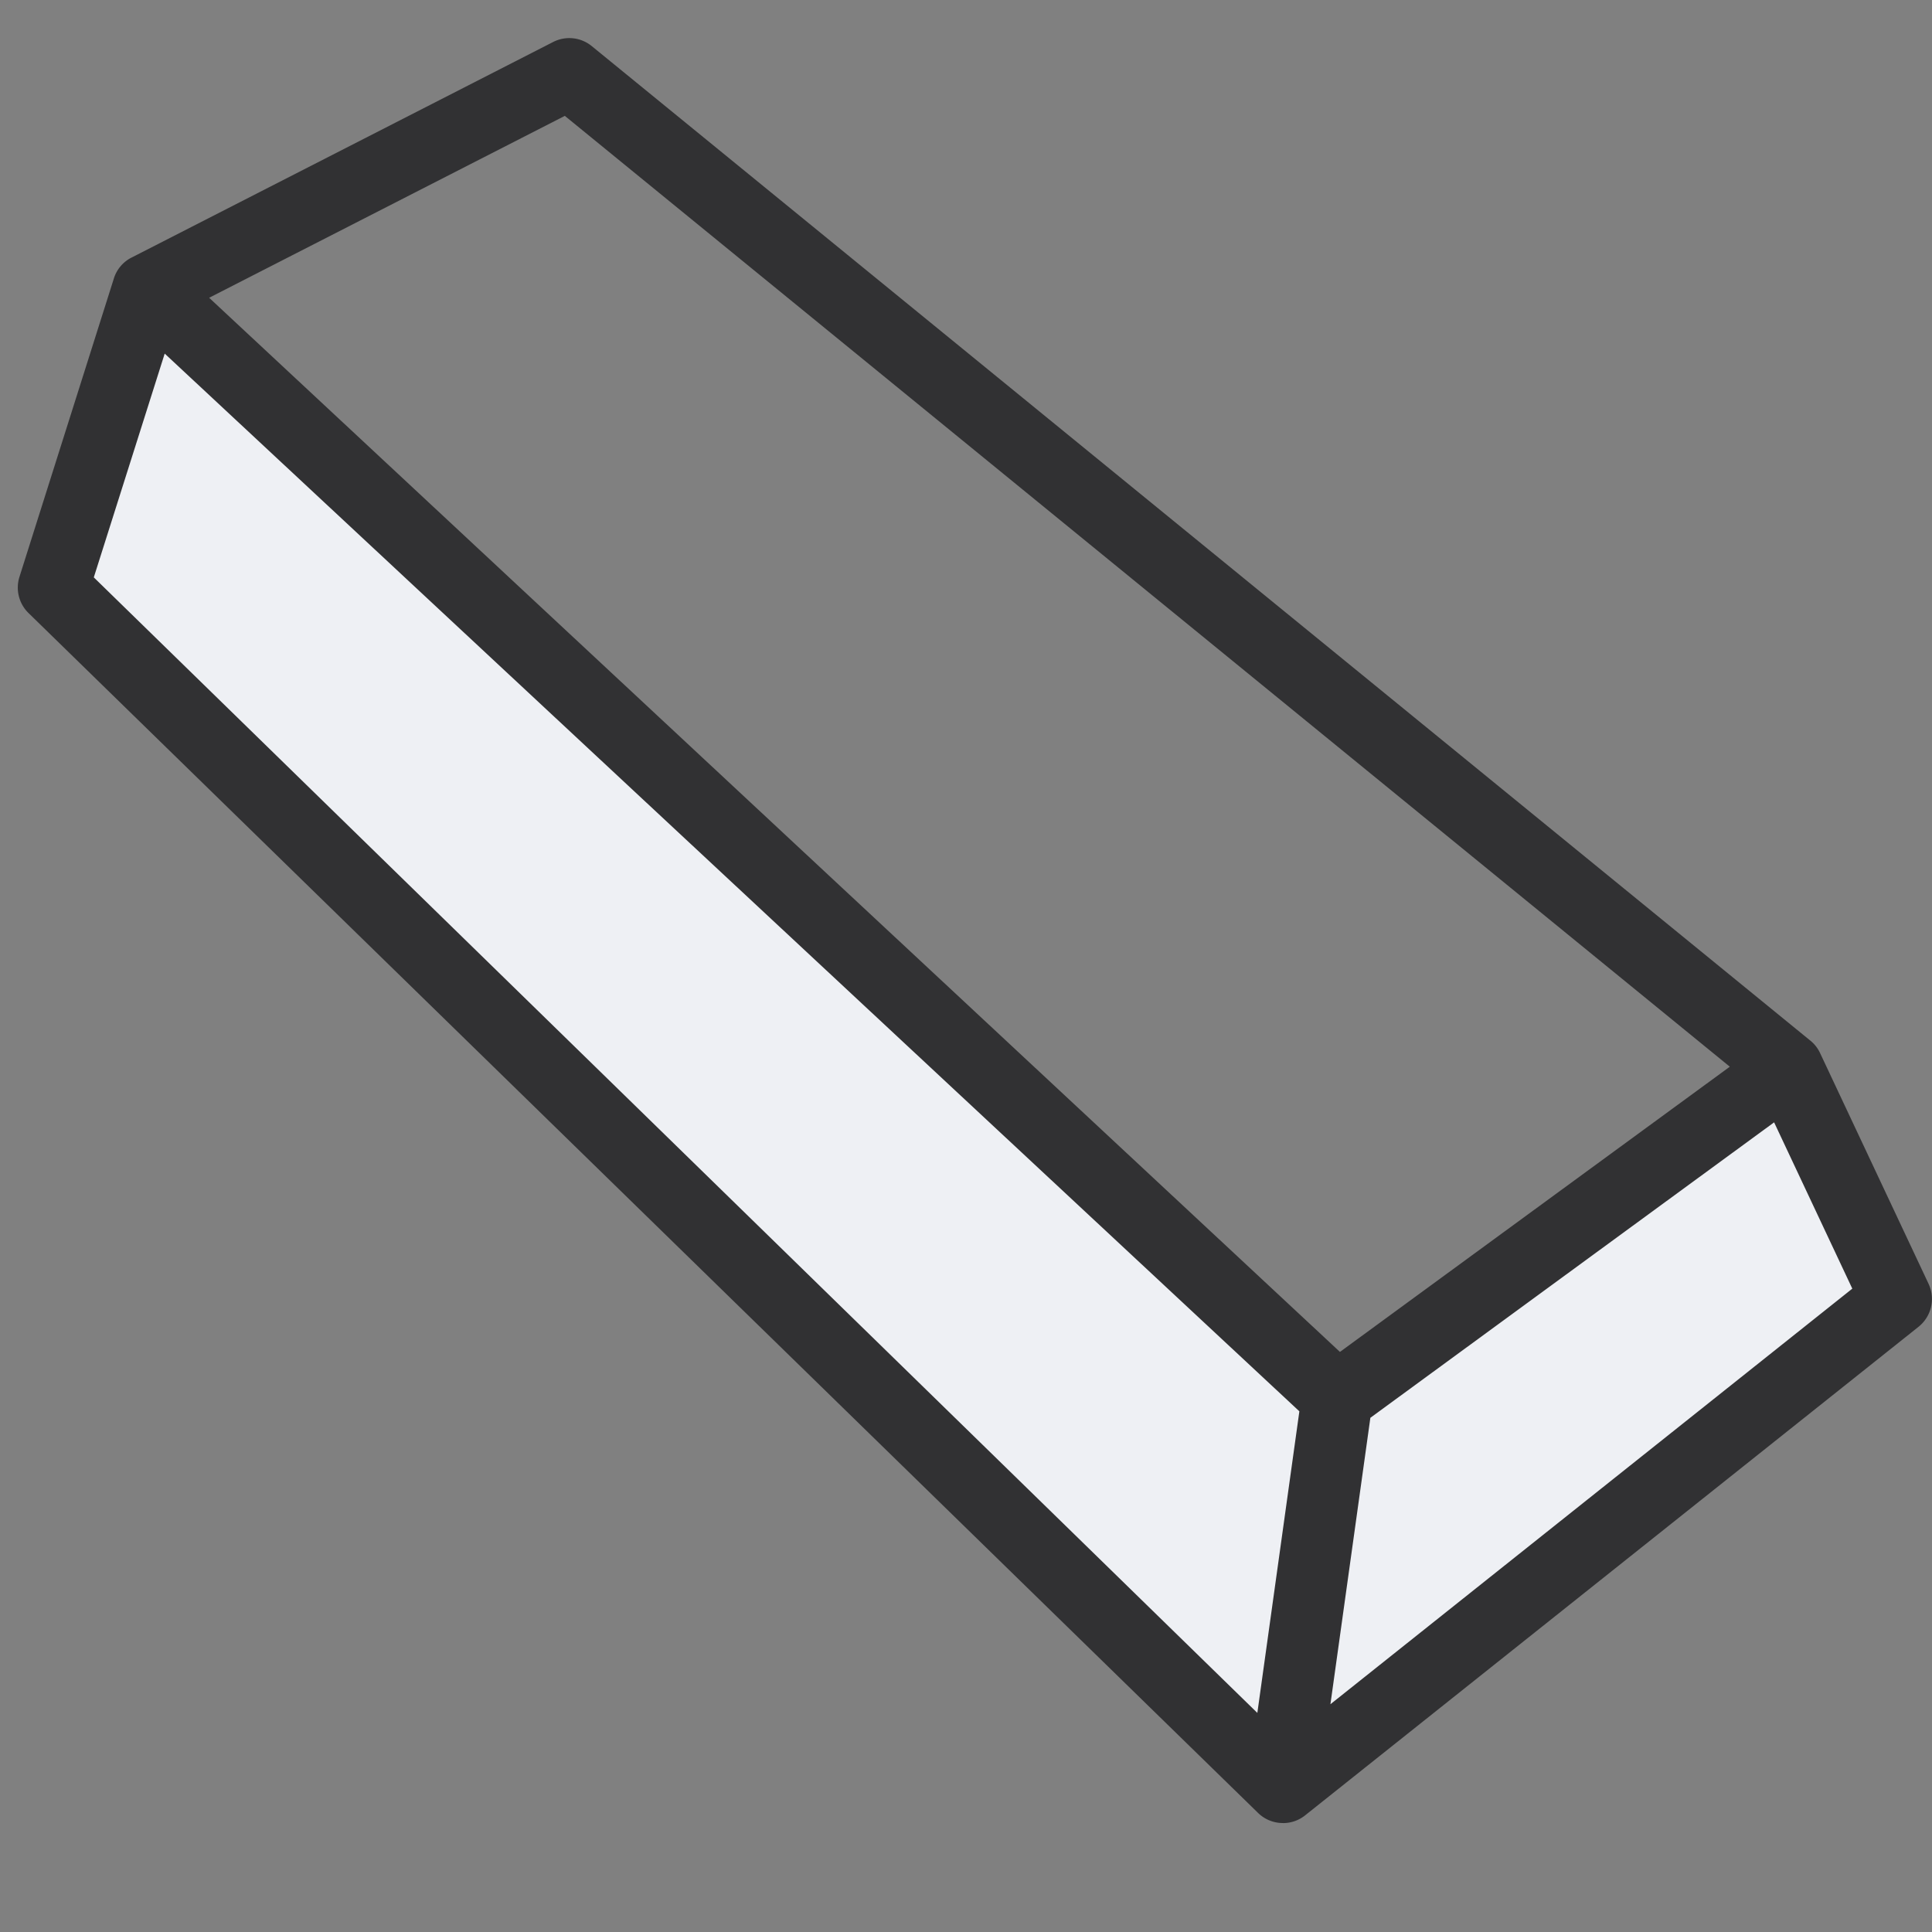
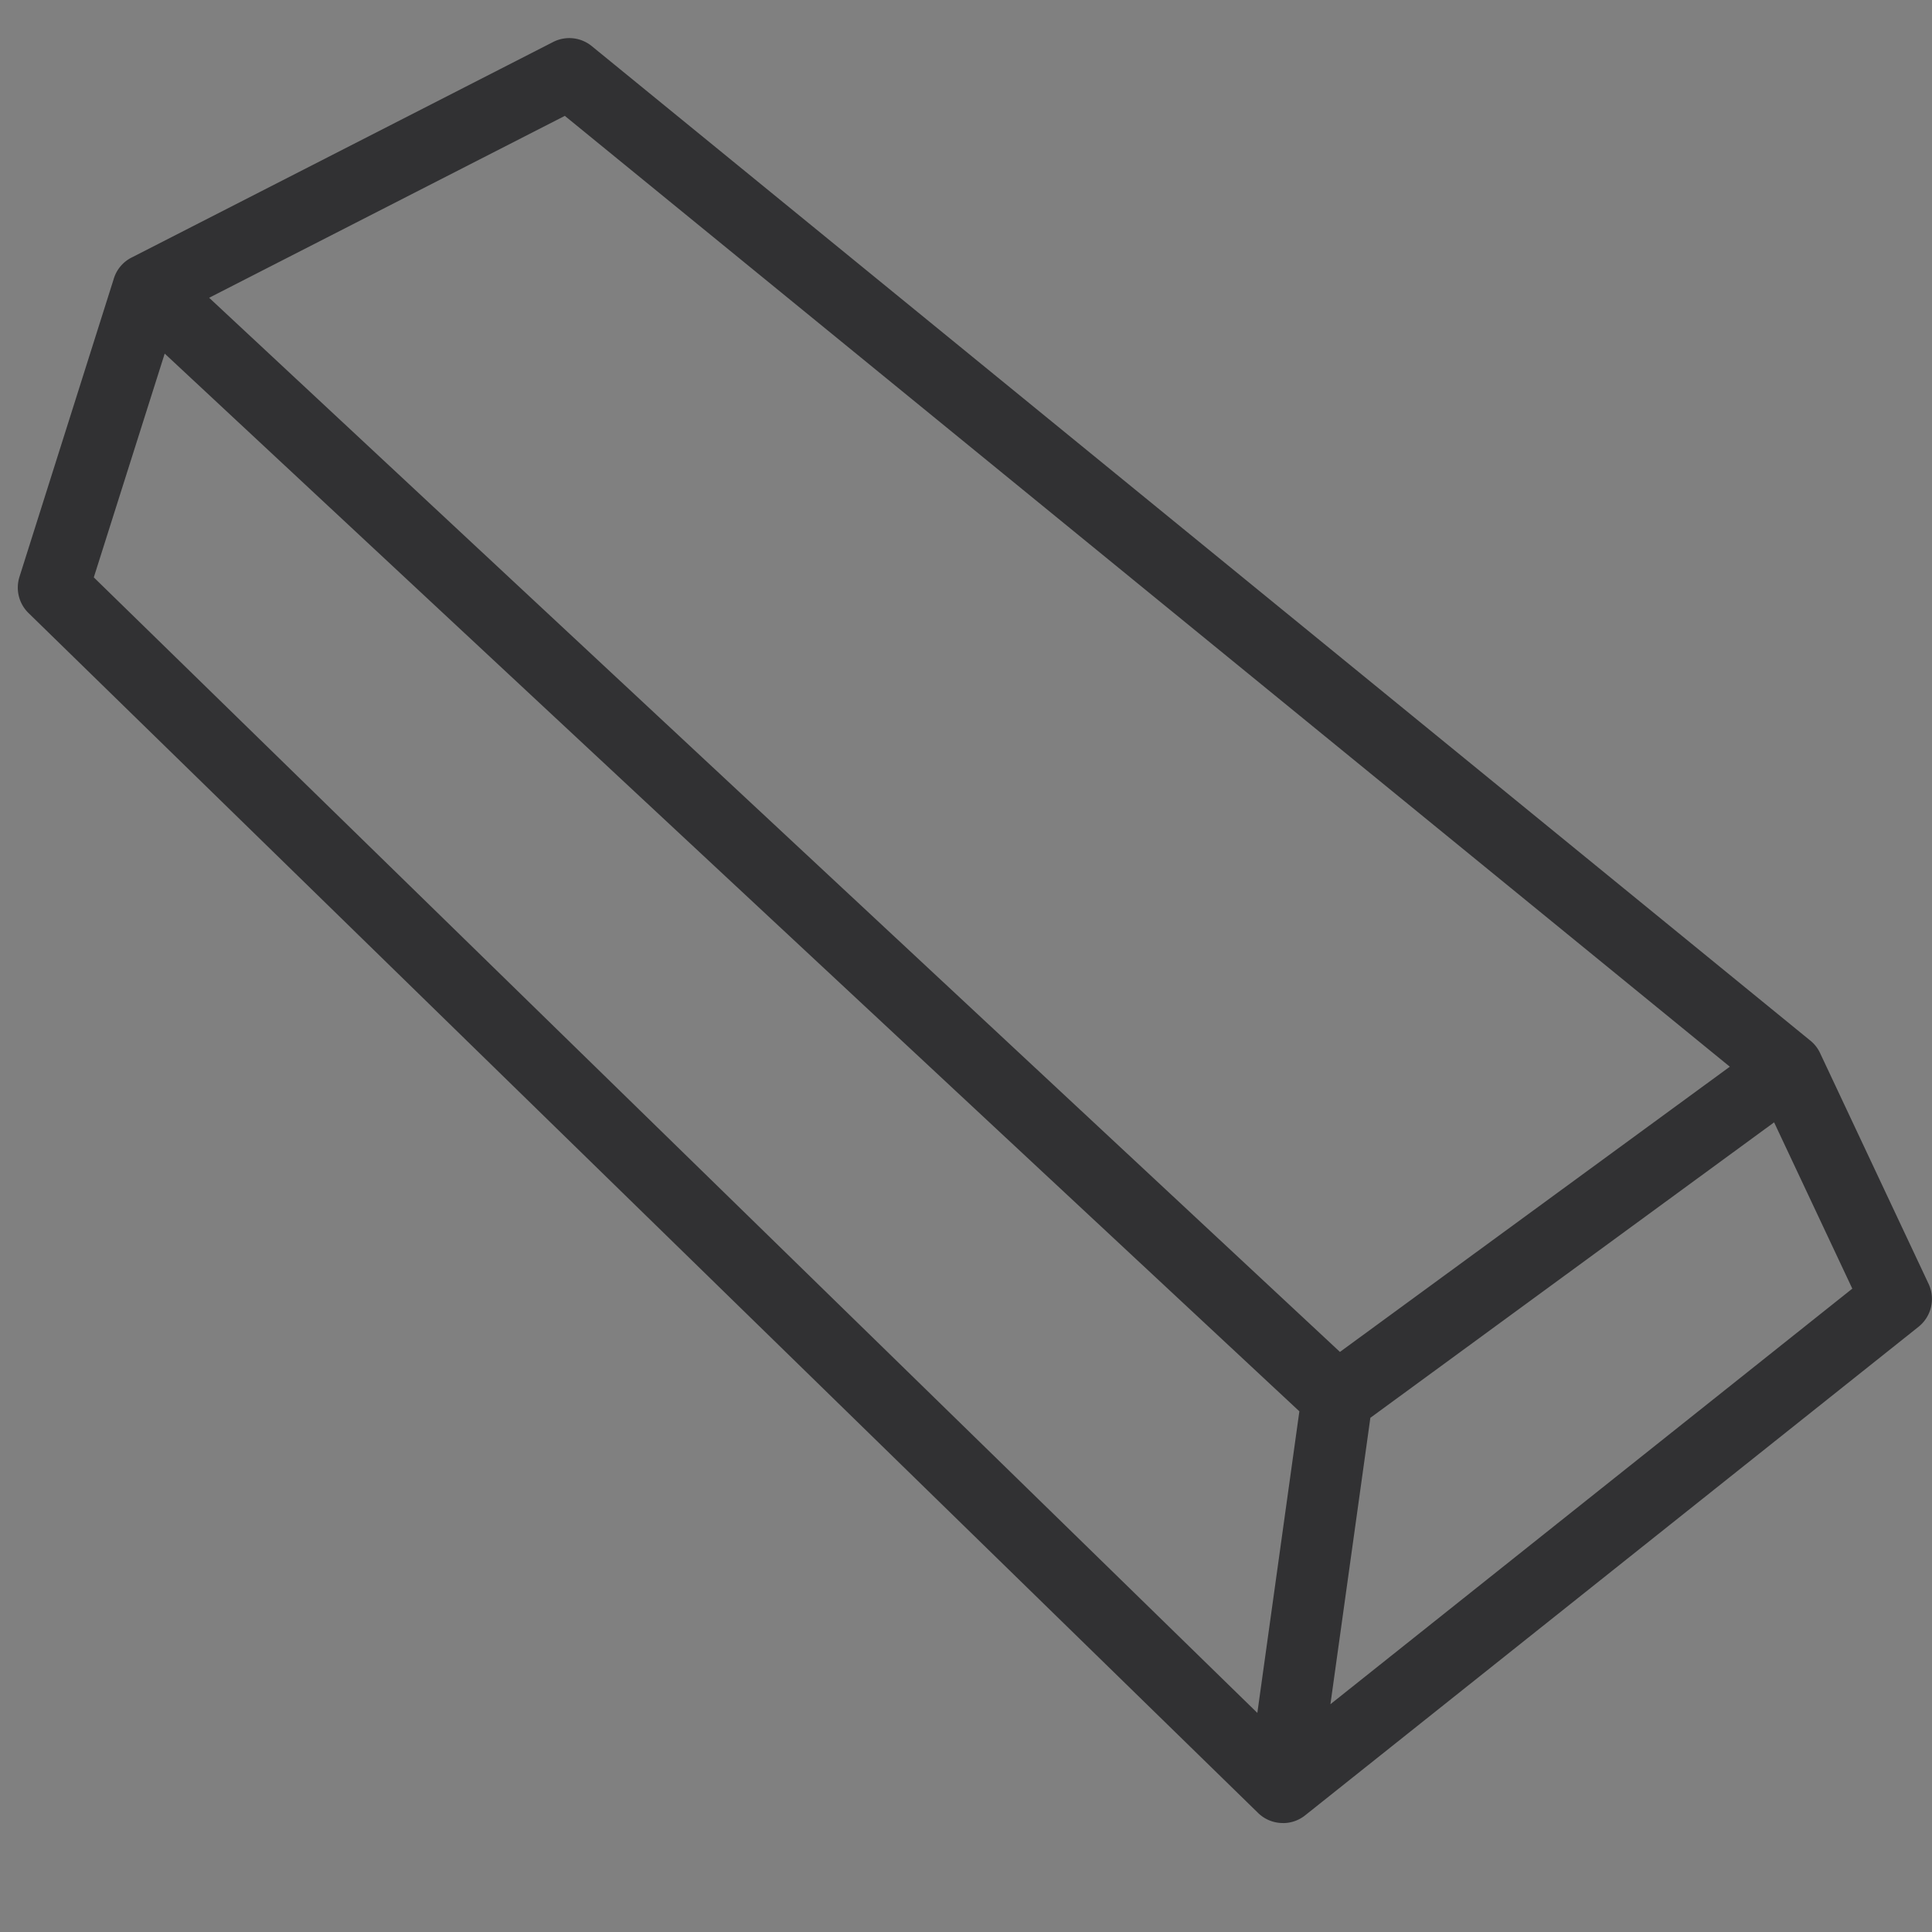
<svg xmlns="http://www.w3.org/2000/svg" width="40" height="40" fill="none" viewBox="0 0 40 40">
  <rect x="0" y="0" width="40" height="40" fill="#808080" stroke="none" />
  <g fill-rule="evenodd" clip-rule="evenodd">
-     <path fill="#eef0f4" d="m37.116 22.528-9.334 6.828L3.154 6.4 1.2 12.582 26.656 37.42l12.706-10.112z" />
    <path fill="#313133" d="M26.562 37.744a.732.732 0 0 1-.52-.214L.59 12.692a.736.736 0 0 1-.187-.749l1.95-6.163a.728.728 0 0 1 .386-.455L11.451.87a.734.734 0 0 1 .801.085l25.217 20.58a.729.729 0 0 1 .22.281l2.24 4.764a.738.738 0 0 1-.208.89l-12.7 10.115a.729.729 0 0 1-.458.16zm-24.62-25.79 24.09 23.51.87-6.244L3.41 7.321zm26.43 17.4-.827 5.93L38.35 26.68l-1.619-3.443zM4.33 6.165 27.742 27.99l8.072-5.905-24.12-19.686z" />
  </g>
</svg>